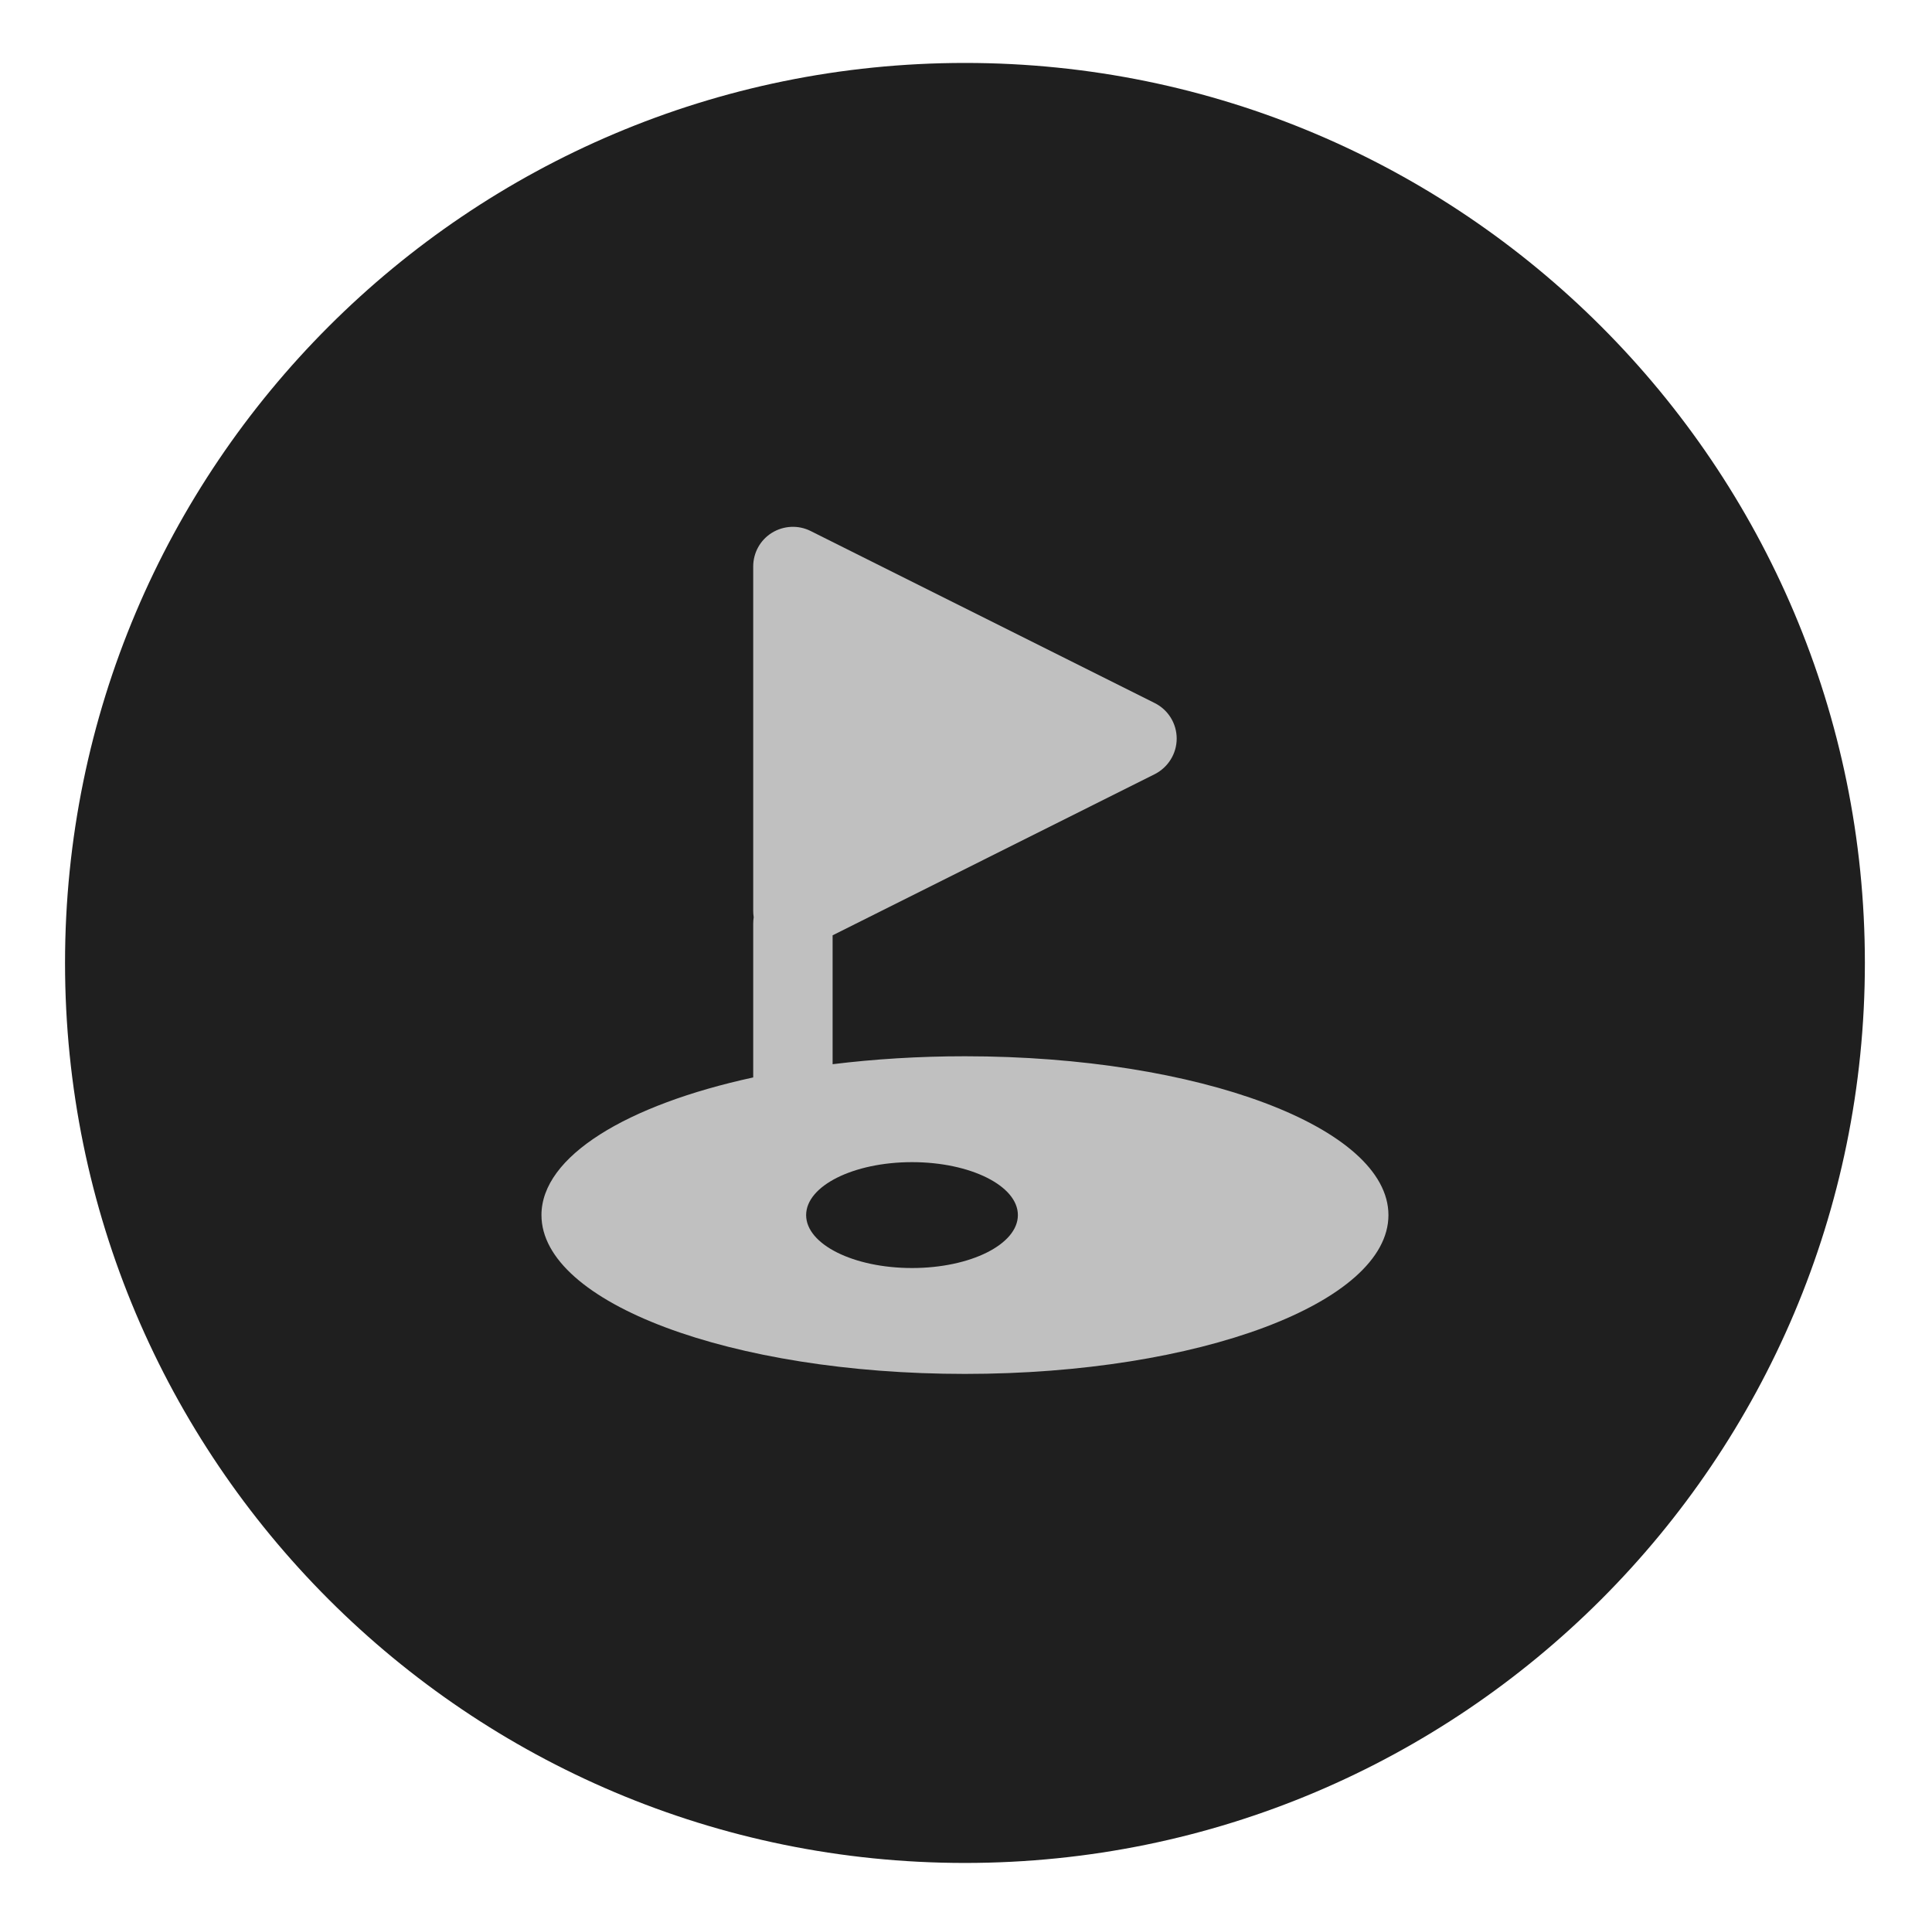
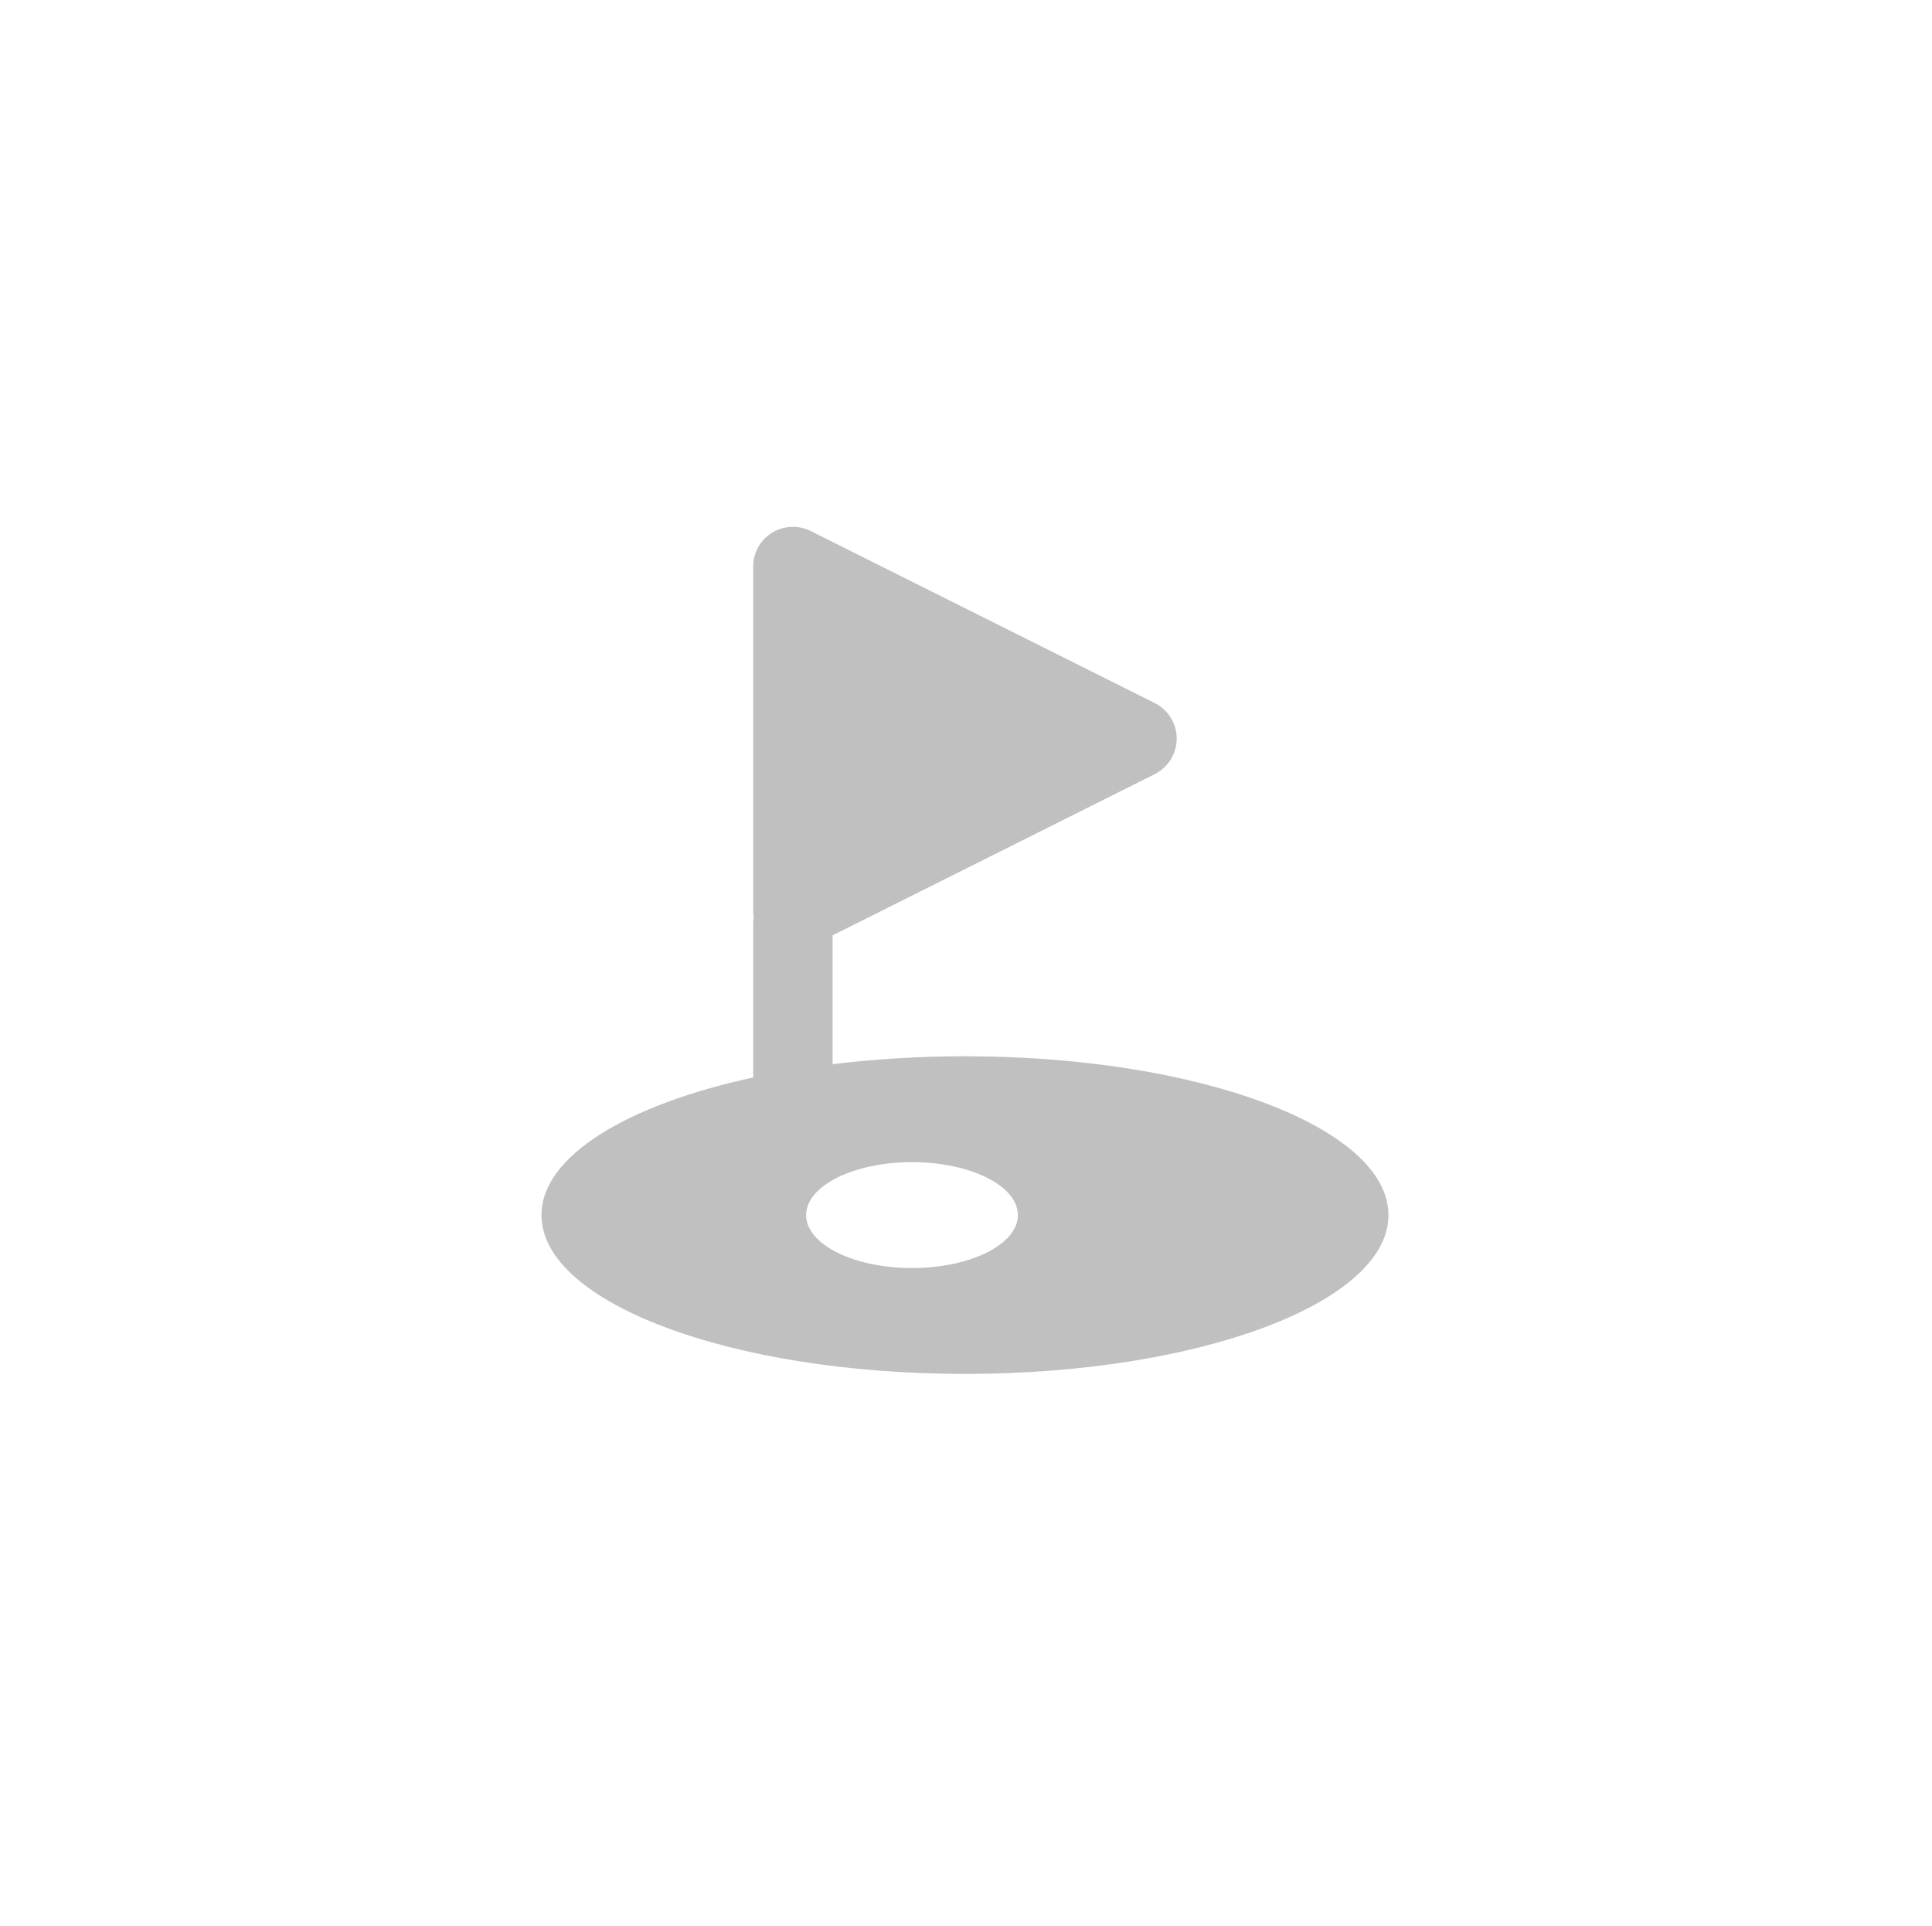
<svg xmlns="http://www.w3.org/2000/svg" width="307" height="306" viewBox="0 0 307 306" fill="none">
  <g filter="url(#filter0_d_8222_104)">
-     <path d="M10.334 151C10.334 72.023 74.357 8 153.333 8V8C232.31 8 296.334 72.023 296.334 151V151C296.334 229.977 232.31 294 153.333 294V294C74.357 294 10.334 229.977 10.334 151V151Z" fill="#1F1F1F" />
-   </g>
+     </g>
  <path d="M128.807 84.367C126.862 83.394 124.522 83.499 122.656 84.656C120.79 85.812 119.686 87.836 119.686 90.018V144.695C119.686 145.036 119.712 145.404 119.764 145.746C119.712 146.088 119.686 146.43 119.686 146.798V171.192C99.576 175.555 86.039 183.731 86.039 193.062C86.039 206.994 116.163 218.298 153.333 218.298C190.502 218.298 220.627 206.994 220.627 193.062C220.627 179.13 190.502 167.827 153.333 167.827C145.999 167.827 138.928 168.274 132.303 169.089V148.611L183.484 123.008C185.613 121.93 186.98 119.749 186.98 117.356C186.98 114.964 185.639 112.783 183.484 111.705L128.807 84.367ZM161.744 193.062C161.744 197.715 154.2 201.474 144.921 201.474C135.642 201.474 128.097 197.715 128.097 193.062C128.097 188.41 135.642 184.651 144.921 184.651C154.2 184.651 161.744 188.41 161.744 193.062Z" fill="#C0C0C0" />
  <defs>
    <filter id="filter0_d_8222_104" x="0.333" y="0" width="306" height="306" filterUnits="userSpaceOnUse" color-interpolation-filters="sRGB">
      <feFlood flood-opacity="0" result="BackgroundImageFix" />
      <feColorMatrix in="SourceAlpha" type="matrix" values="0 0 0 0 0 0 0 0 0 0 0 0 0 0 0 0 0 0 127 0" result="hardAlpha" />
      <feOffset dy="2" />
      <feGaussianBlur stdDeviation="5" />
      <feComposite in2="hardAlpha" operator="out" />
      <feColorMatrix type="matrix" values="0 0 0 0 0.067 0 0 0 0 0.067 0 0 0 0 0.067 0 0 0 0.24 0" />
      <feBlend mode="normal" in2="BackgroundImageFix" result="effect1_dropShadow_8222_104" />
      <feBlend mode="normal" in="SourceGraphic" in2="effect1_dropShadow_8222_104" result="shape" />
    </filter>
  </defs>
</svg>